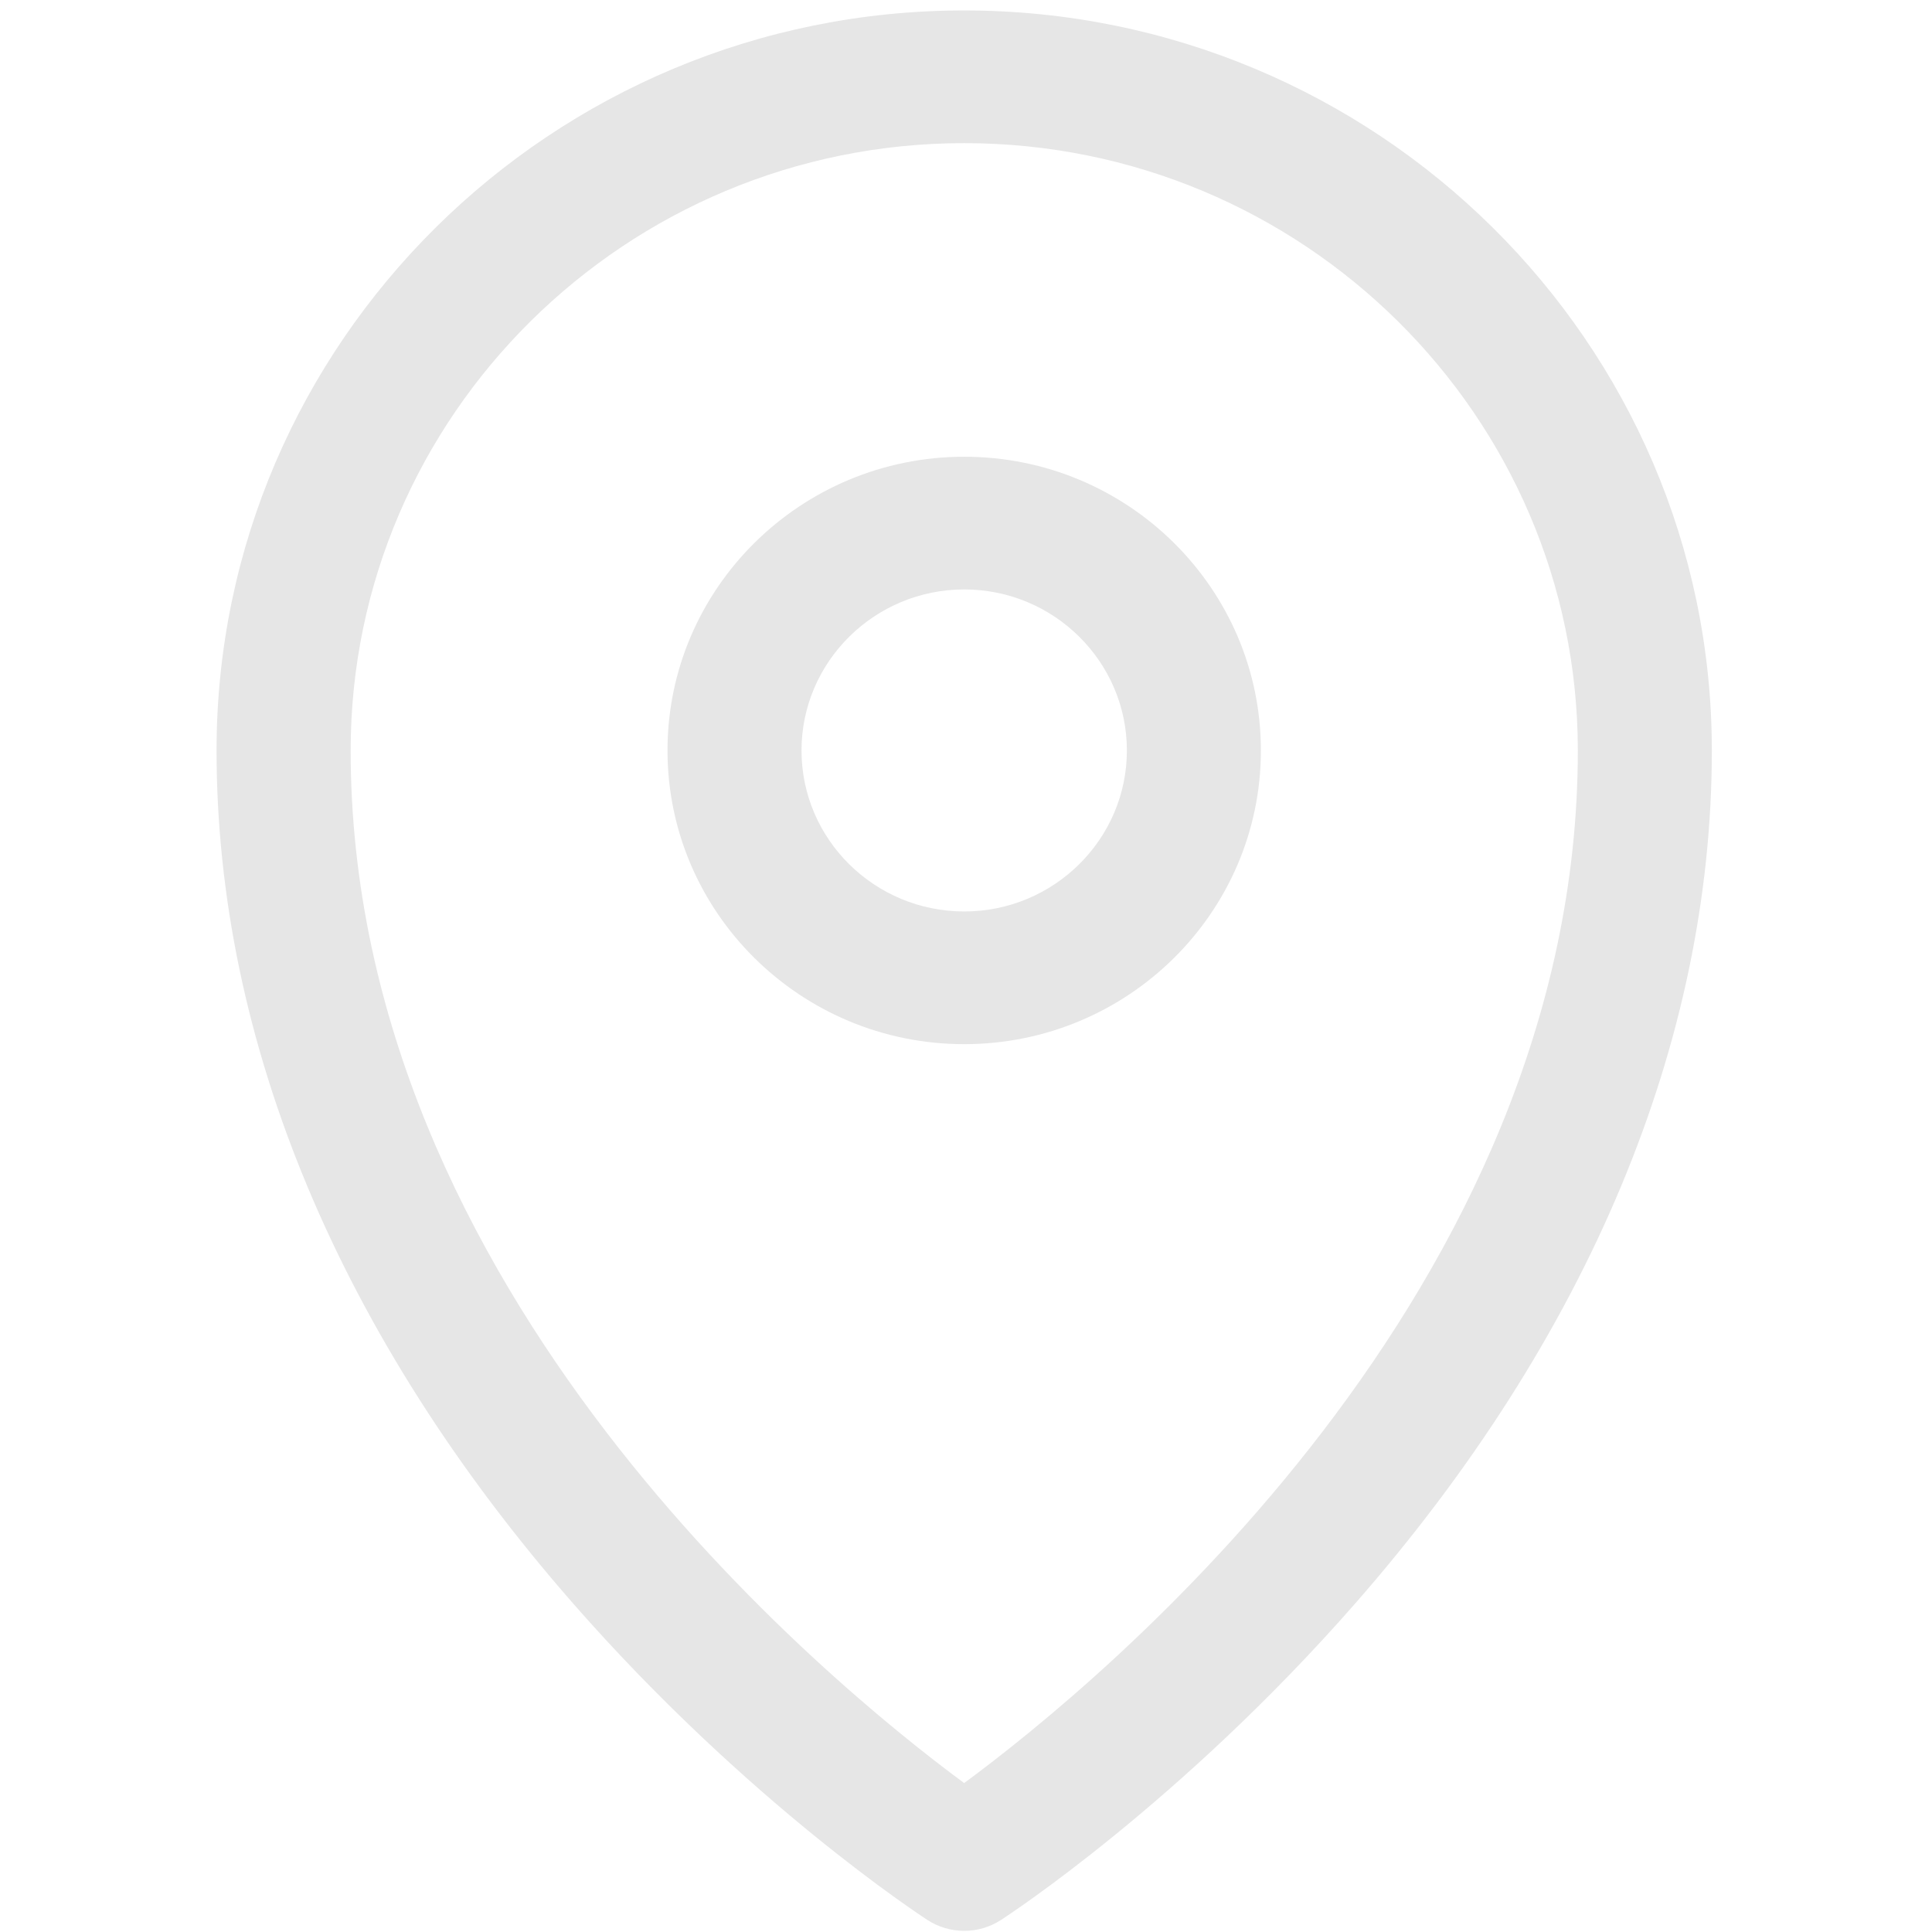
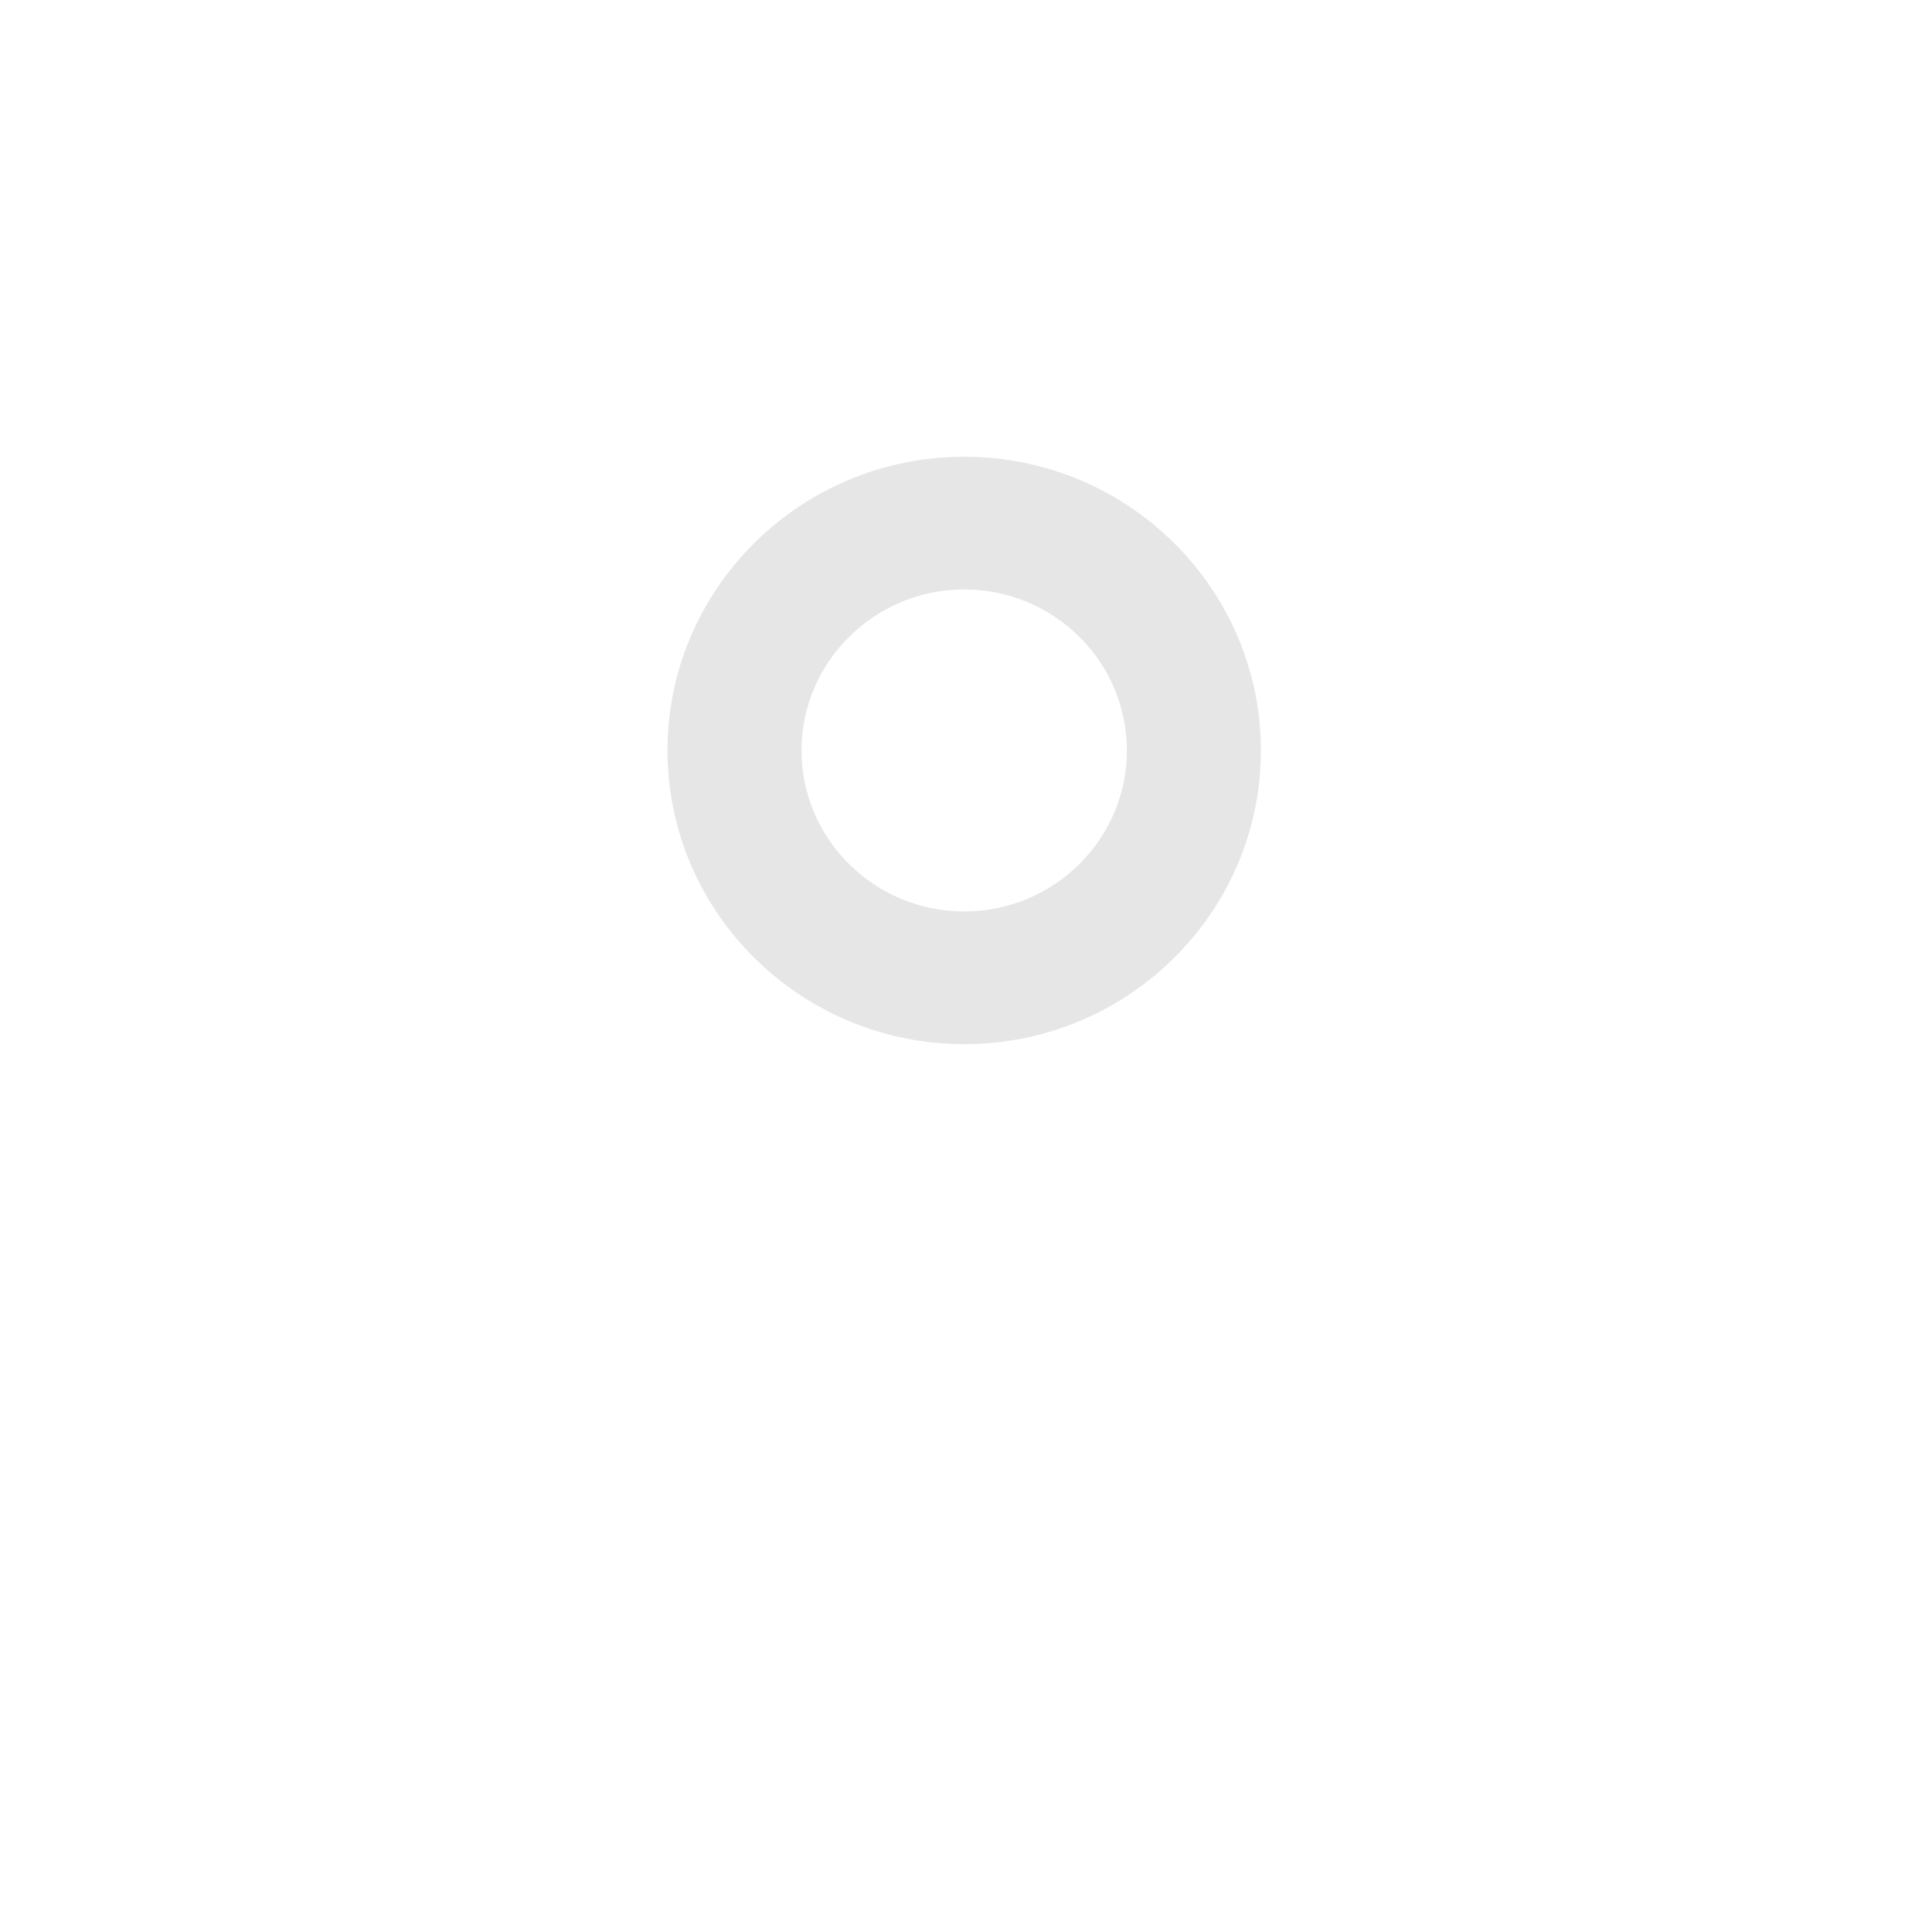
<svg xmlns="http://www.w3.org/2000/svg" xml:space="preserve" width="22px" height="22px" style="shape-rendering:geometricPrecision; text-rendering:geometricPrecision; image-rendering:optimizeQuality; fill-rule:evenodd; clip-rule:evenodd" viewBox="0 0 22 22" version="1.1">
  <defs>
    <style type="text/css">
   
    .fil0 {fill:#E6E6E6}
   
  </style>
  </defs>
  <g id="Layer_x0020_1">
    <g id="_261012680">
-       <path id="_261012248" class="fil0" d="M10.979 0.119c-4.694,0 -8.513,3.781 -8.513,8.427 0,3.32 1.404,6.679 4.061,9.714 1.984,2.265 3.952,3.549 4.035,3.604 0.126,0.081 0.272,0.123 0.417,0.123 0.145,0 0.291,-0.041 0.418,-0.123 0.083,-0.054 2.049,-1.338 4.034,-3.604 2.658,-3.034 4.062,-6.394 4.062,-9.714 0,-4.647 -3.82,-8.427 -8.514,-8.427zm0 20.185c-1.565,-1.155 -6.986,-5.6 -6.986,-11.757 0,-3.814 3.135,-6.917 6.986,-6.917 3.853,0 6.988,3.103 6.988,6.917 0,6.157 -5.421,10.602 -6.988,11.757z" />
      <path id="_261012224" class="fil0" d="M10.98 5.201c-1.864,0 -3.379,1.5 -3.379,3.345 0,1.844 1.515,3.344 3.379,3.344 1.863,0 3.378,-1.5 3.378,-3.344 0,-1.845 -1.515,-3.345 -3.378,-3.345zm0 5.178c-1.022,0 -1.853,-0.822 -1.853,-1.833 0,-1.011 0.832,-1.834 1.853,-1.834 1.021,0 1.852,0.823 1.852,1.834 0,1.011 -0.832,1.833 -1.852,1.833z" />
    </g>
    <g id="_261012608">
  </g>
    <g id="_261012368">
  </g>
    <g id="_261012800">
  </g>
    <g id="_261012512">
  </g>
    <g id="_103623376">
  </g>
    <g id="_261733168">
  </g>
    <g id="_261733336">
  </g>
    <g id="_261903912">
  </g>
    <g id="_261932112">
  </g>
    <g id="_261903216">
  </g>
    <g id="_261913704">
  </g>
    <g id="_261913824">
  </g>
    <g id="_261913800">
  </g>
    <g id="_261910944">
  </g>
    <g id="_261910488">
  </g>
  </g>
</svg>